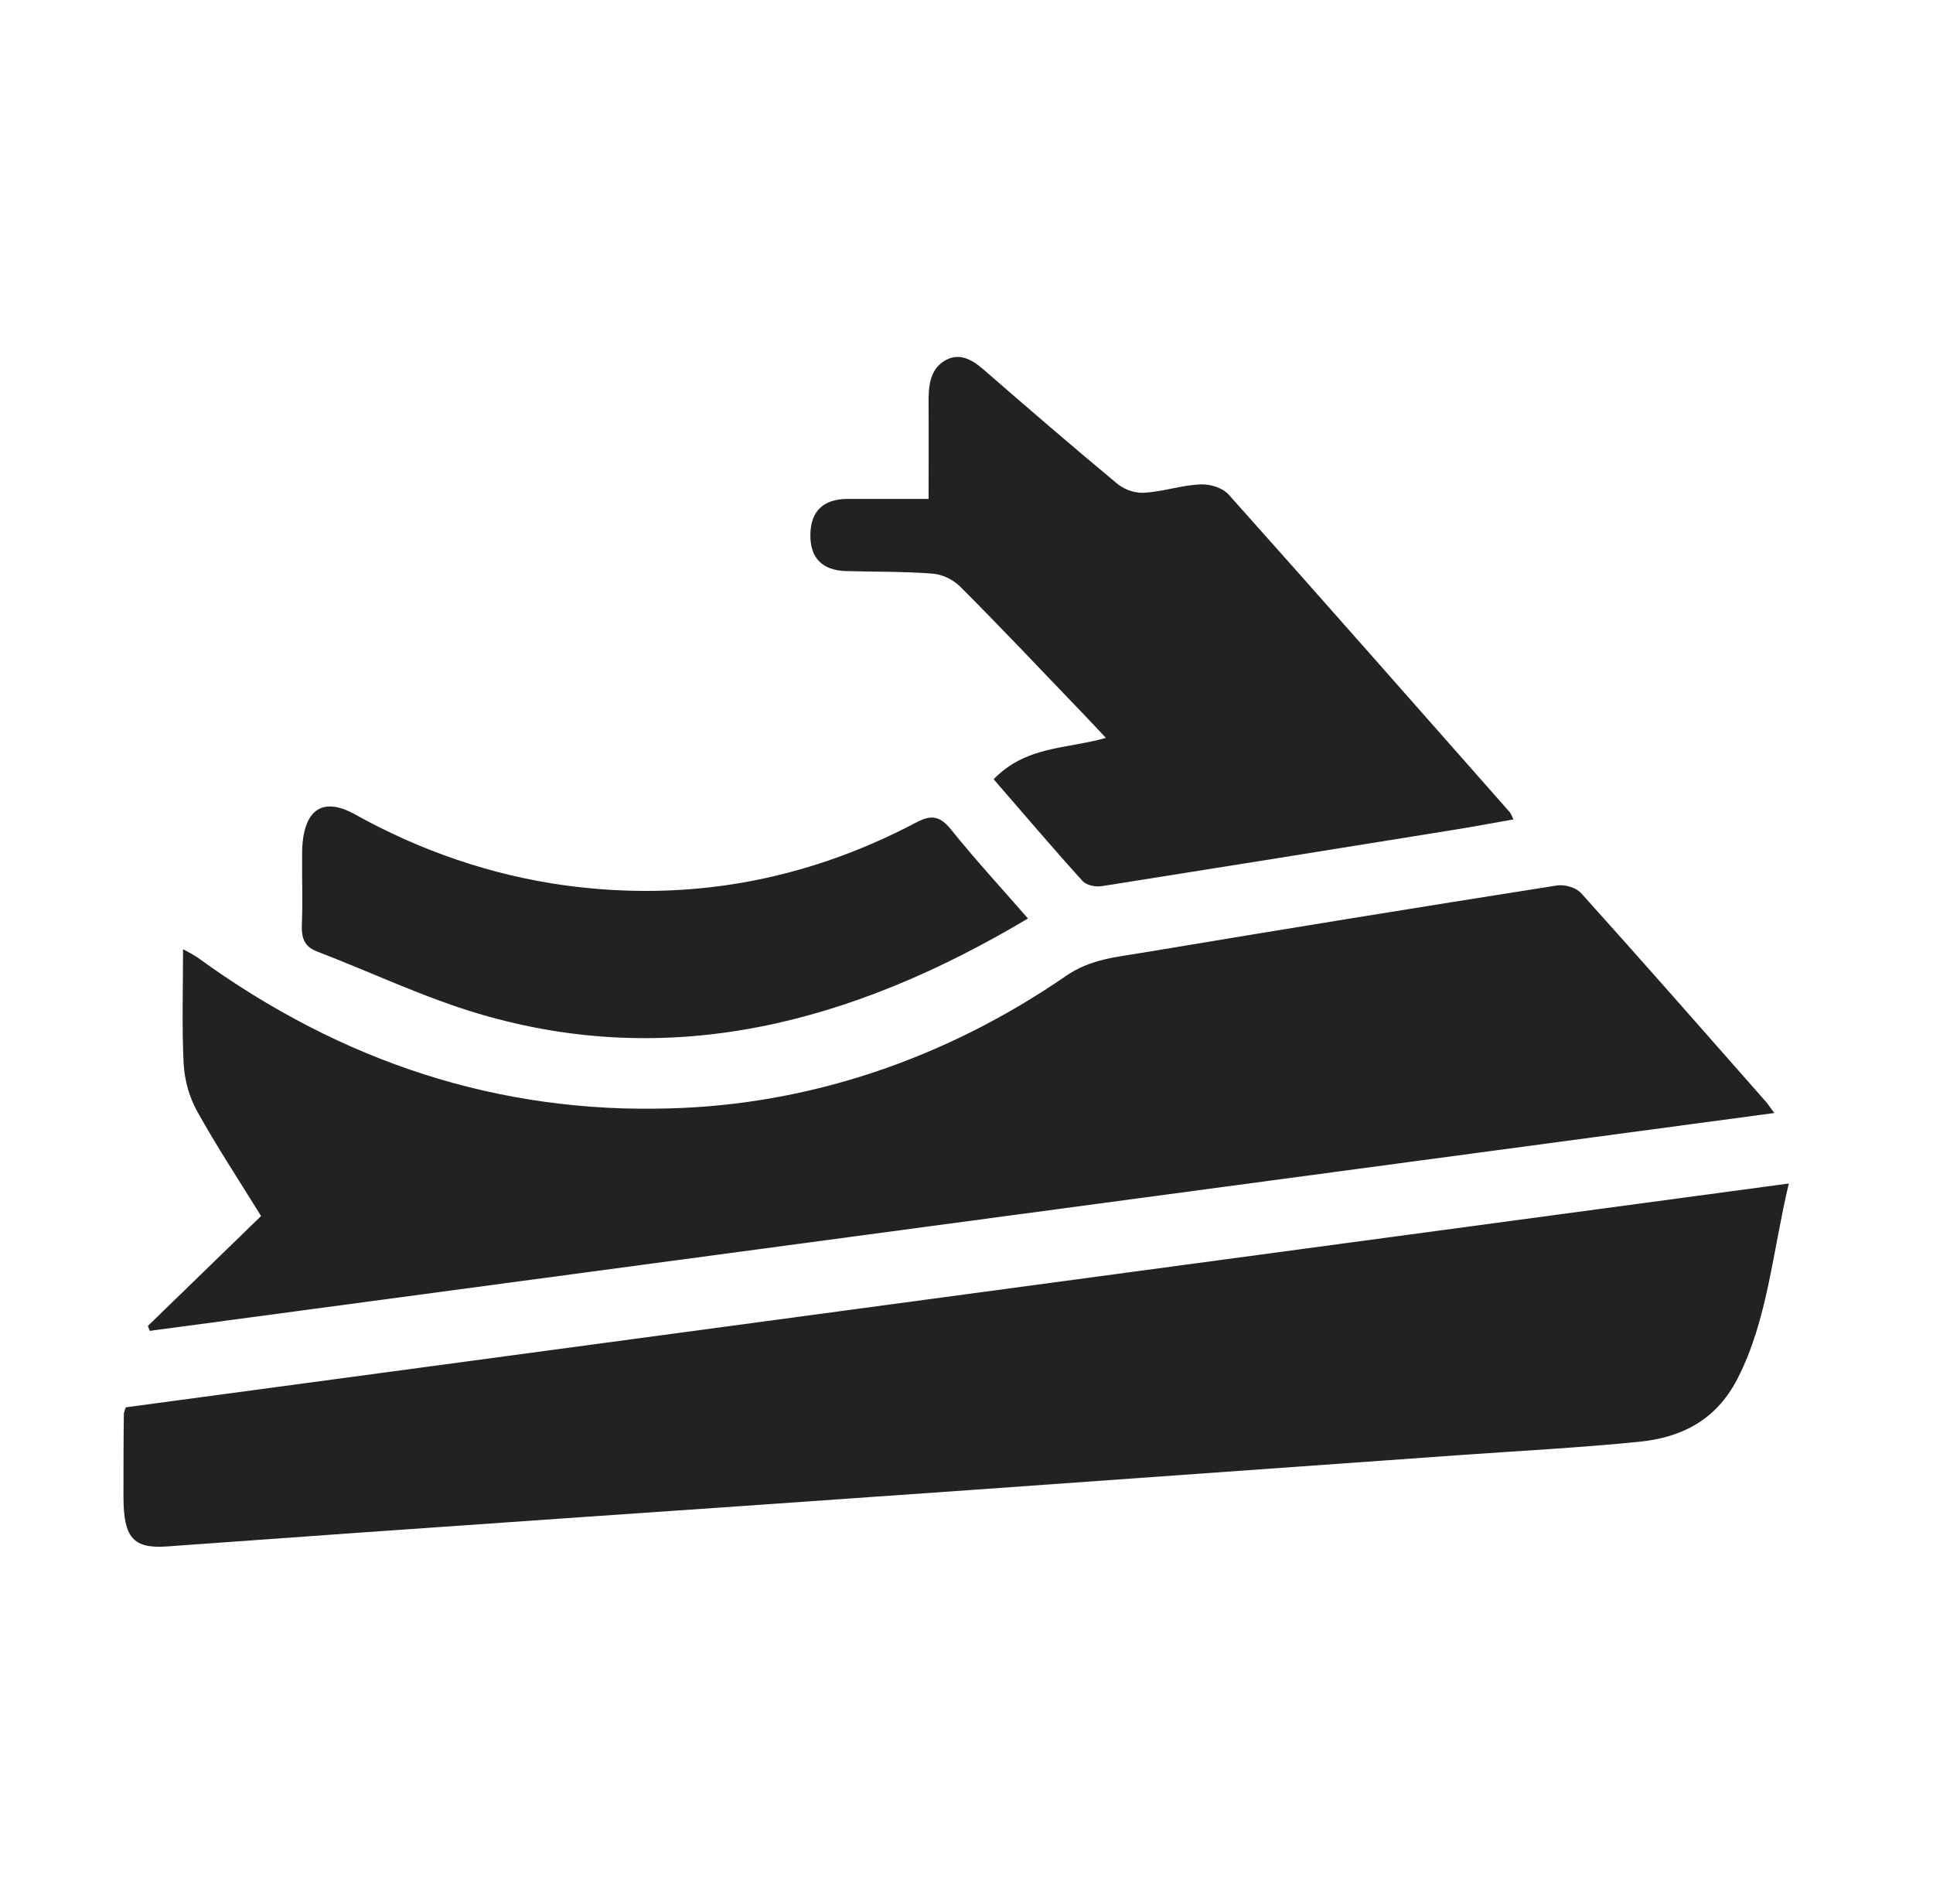
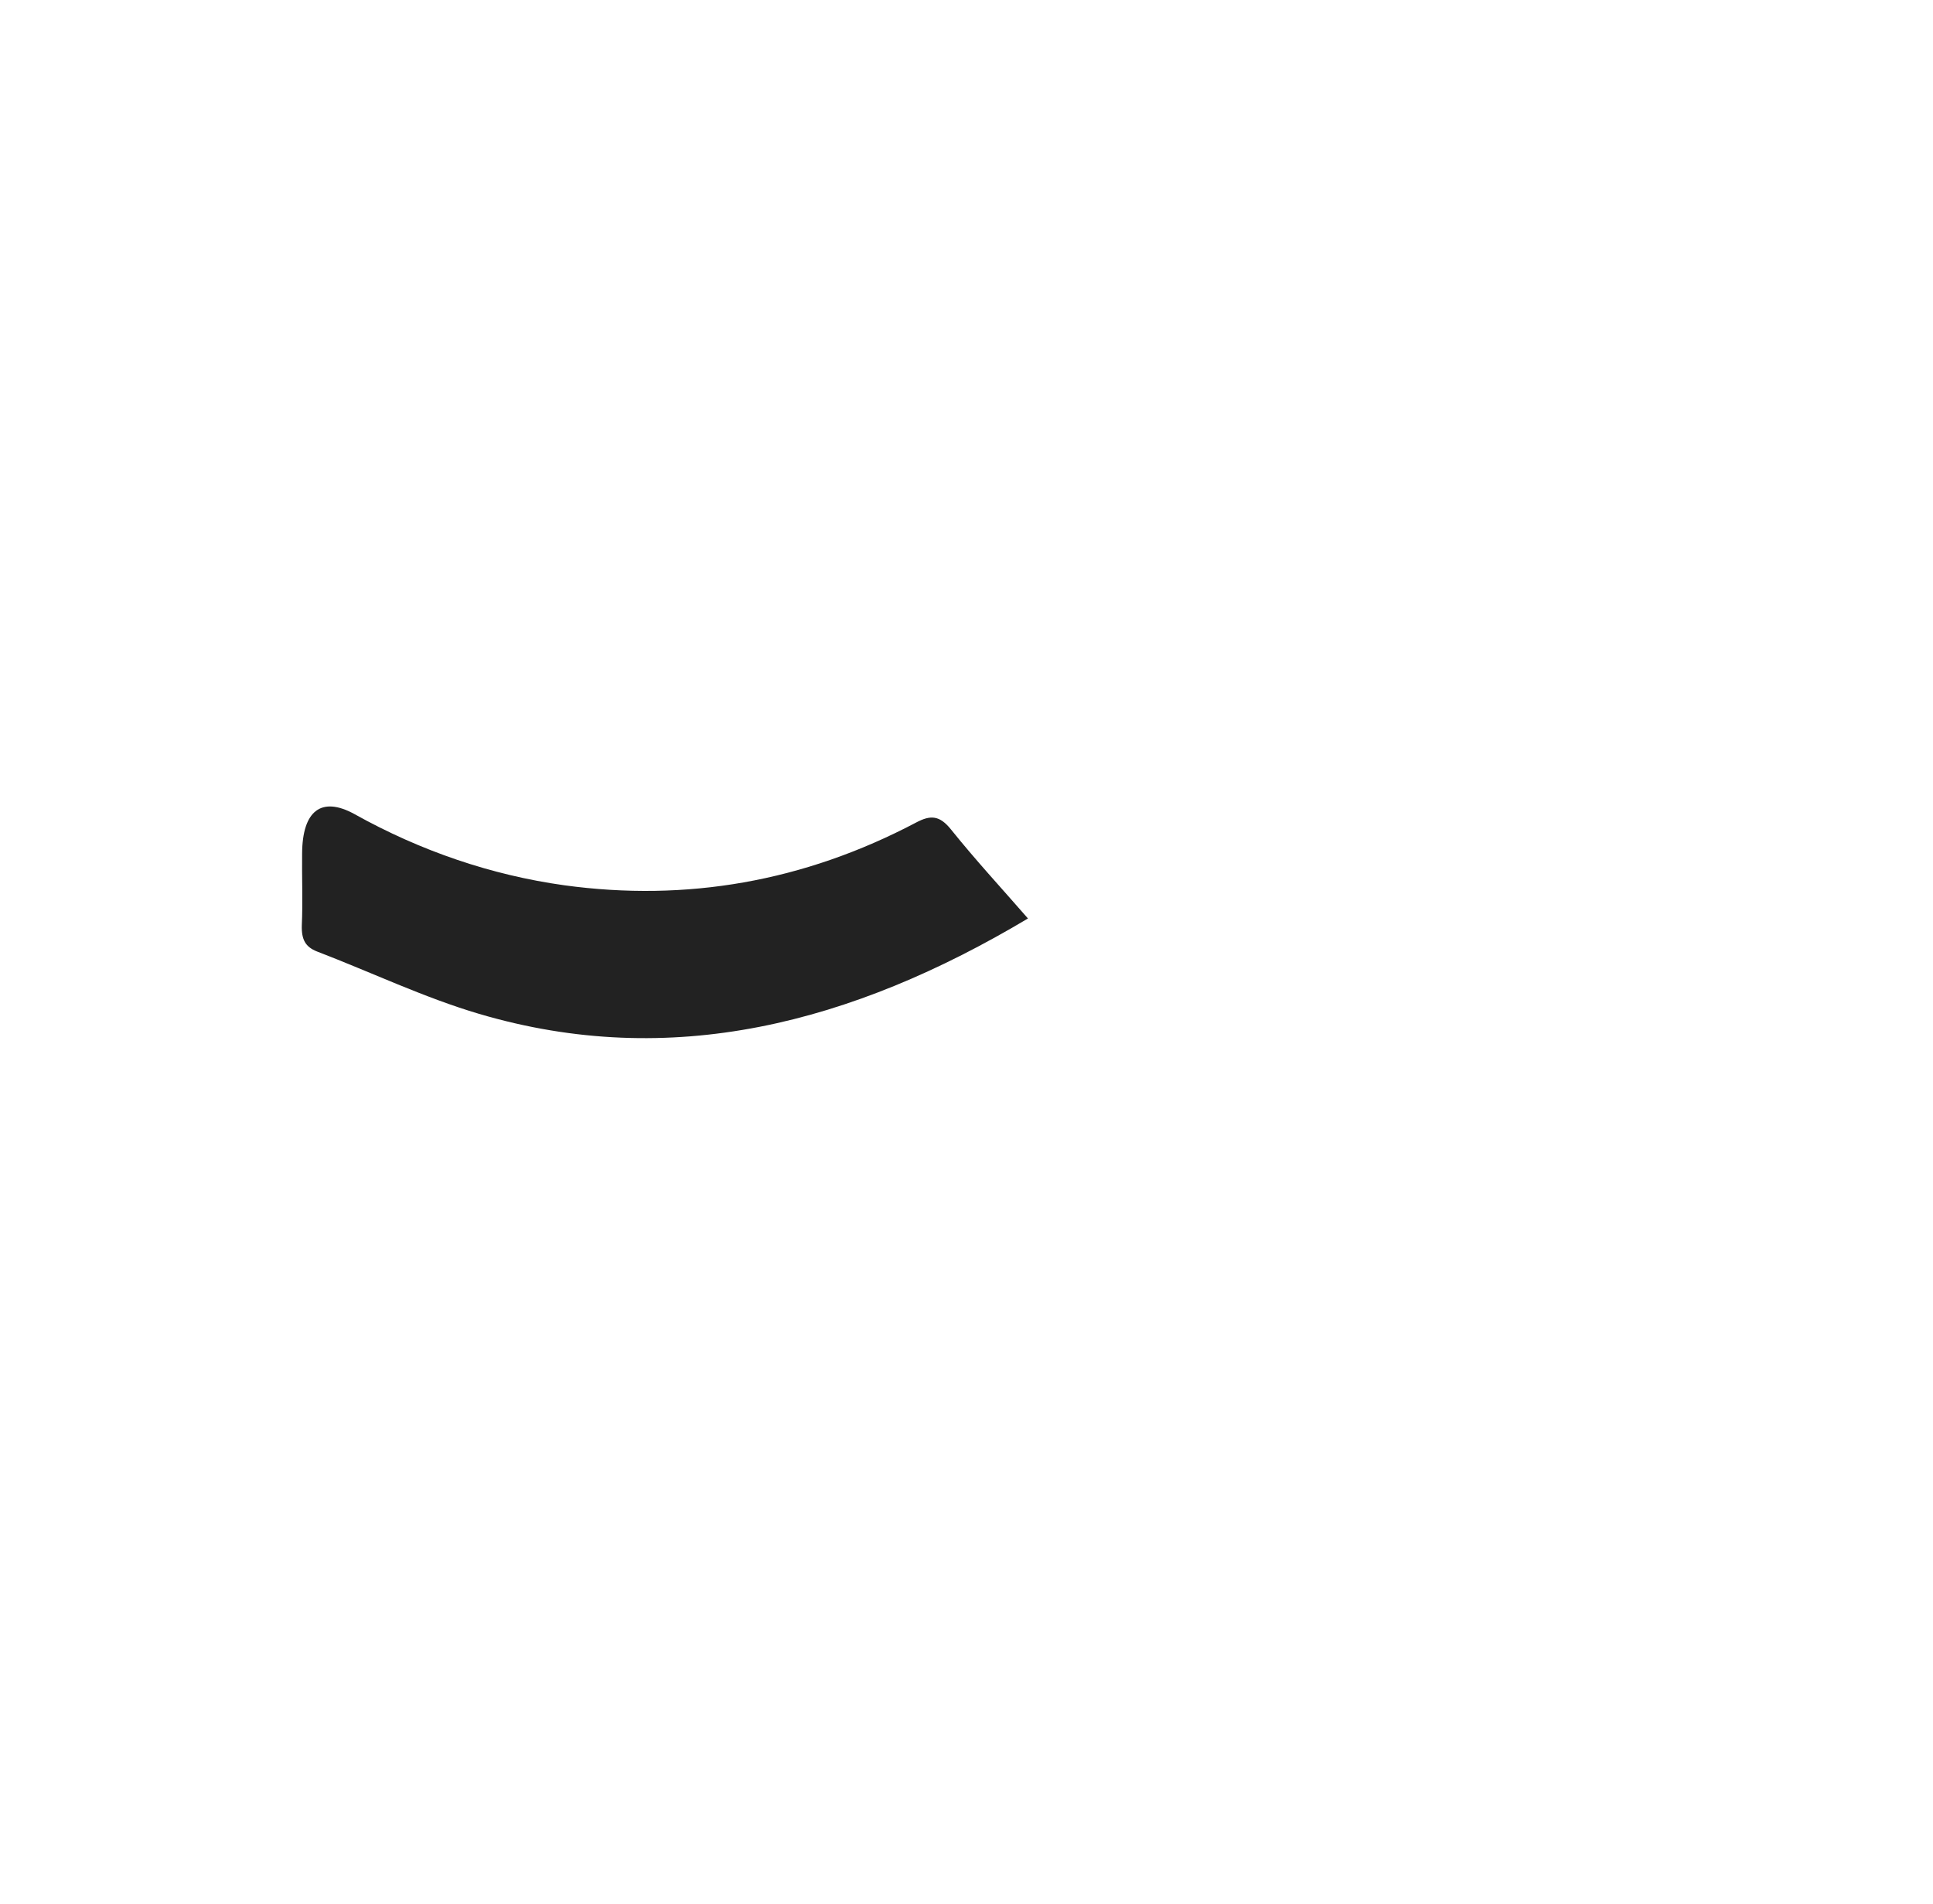
<svg xmlns="http://www.w3.org/2000/svg" width="65" height="64" viewBox="0 0 65 64" fill="none">
-   <path d="M59.667 37.419L5.034 44.744L4.973 44.577L8.779 40.883C8.039 39.685 7.29 38.55 6.622 37.348C6.364 36.877 6.211 36.334 6.176 35.771C6.112 34.518 6.155 33.257 6.155 31.913C6.318 31.994 6.478 32.084 6.634 32.184C11.522 35.742 16.817 37.435 22.519 37.264C27.2 37.141 31.782 35.609 35.851 32.807C36.679 32.239 37.549 32.177 38.421 32.03C43.059 31.255 47.7 30.502 52.342 29.771C52.611 29.73 52.985 29.826 53.176 30.036C55.262 32.352 57.322 34.702 59.386 37.045C59.459 37.127 59.516 37.226 59.667 37.419Z" fill="#222222" />
-   <path d="M4.231 47.314L60.152 39.789C59.605 42.077 59.441 44.381 58.422 46.359C57.671 47.815 56.447 48.338 55.124 48.471C53.133 48.672 51.136 48.774 49.141 48.916C43.612 49.312 38.083 49.706 32.554 50.1C27.963 50.424 23.369 50.744 18.772 51.06C14.386 51.363 9.999 51.673 5.614 51.991C4.479 52.072 4.151 51.697 4.152 50.315C4.152 49.384 4.152 48.451 4.165 47.52C4.179 47.448 4.202 47.379 4.231 47.314Z" fill="#222222" />
-   <path d="M33.413 26.198C34.5 25.073 35.85 25.188 37.187 24.808C36.886 24.488 36.644 24.226 36.398 23.971C35.021 22.541 33.664 21.094 32.266 19.701C31.995 19.452 31.668 19.306 31.327 19.283C30.372 19.21 29.413 19.225 28.456 19.2C27.645 19.178 27.235 18.753 27.25 17.964C27.265 17.175 27.692 16.777 28.503 16.773C29.392 16.773 30.282 16.773 31.225 16.773C31.225 15.679 31.232 14.63 31.225 13.581C31.218 13.002 31.26 12.454 31.735 12.147C32.211 11.839 32.648 12.056 33.063 12.415C34.565 13.72 36.075 15.024 37.603 16.29C37.876 16.491 38.193 16.587 38.512 16.564C39.132 16.521 39.747 16.311 40.366 16.285C40.687 16.271 41.103 16.389 41.328 16.641C44.492 20.179 47.631 23.757 50.777 27.315C50.82 27.389 50.858 27.467 50.891 27.548C50.194 27.671 49.536 27.795 48.876 27.901C44.937 28.537 40.998 29.167 37.058 29.791C36.843 29.826 36.541 29.771 36.392 29.608C35.395 28.507 34.426 27.365 33.413 26.198Z" fill="#222222" />
  <path d="M34.567 30.879C28.636 34.415 22.563 35.992 16.107 34.085C14.257 33.538 12.47 32.682 10.65 31.985C10.275 31.833 10.134 31.594 10.149 31.108C10.185 30.305 10.149 29.498 10.159 28.693C10.168 27.247 10.814 26.761 11.922 27.371C14.154 28.616 16.535 29.423 18.976 29.763C23.075 30.323 27.023 29.647 30.806 27.653C31.294 27.394 31.598 27.41 31.983 27.892C32.795 28.903 33.664 29.844 34.567 30.879Z" fill="#222222" />
</svg>